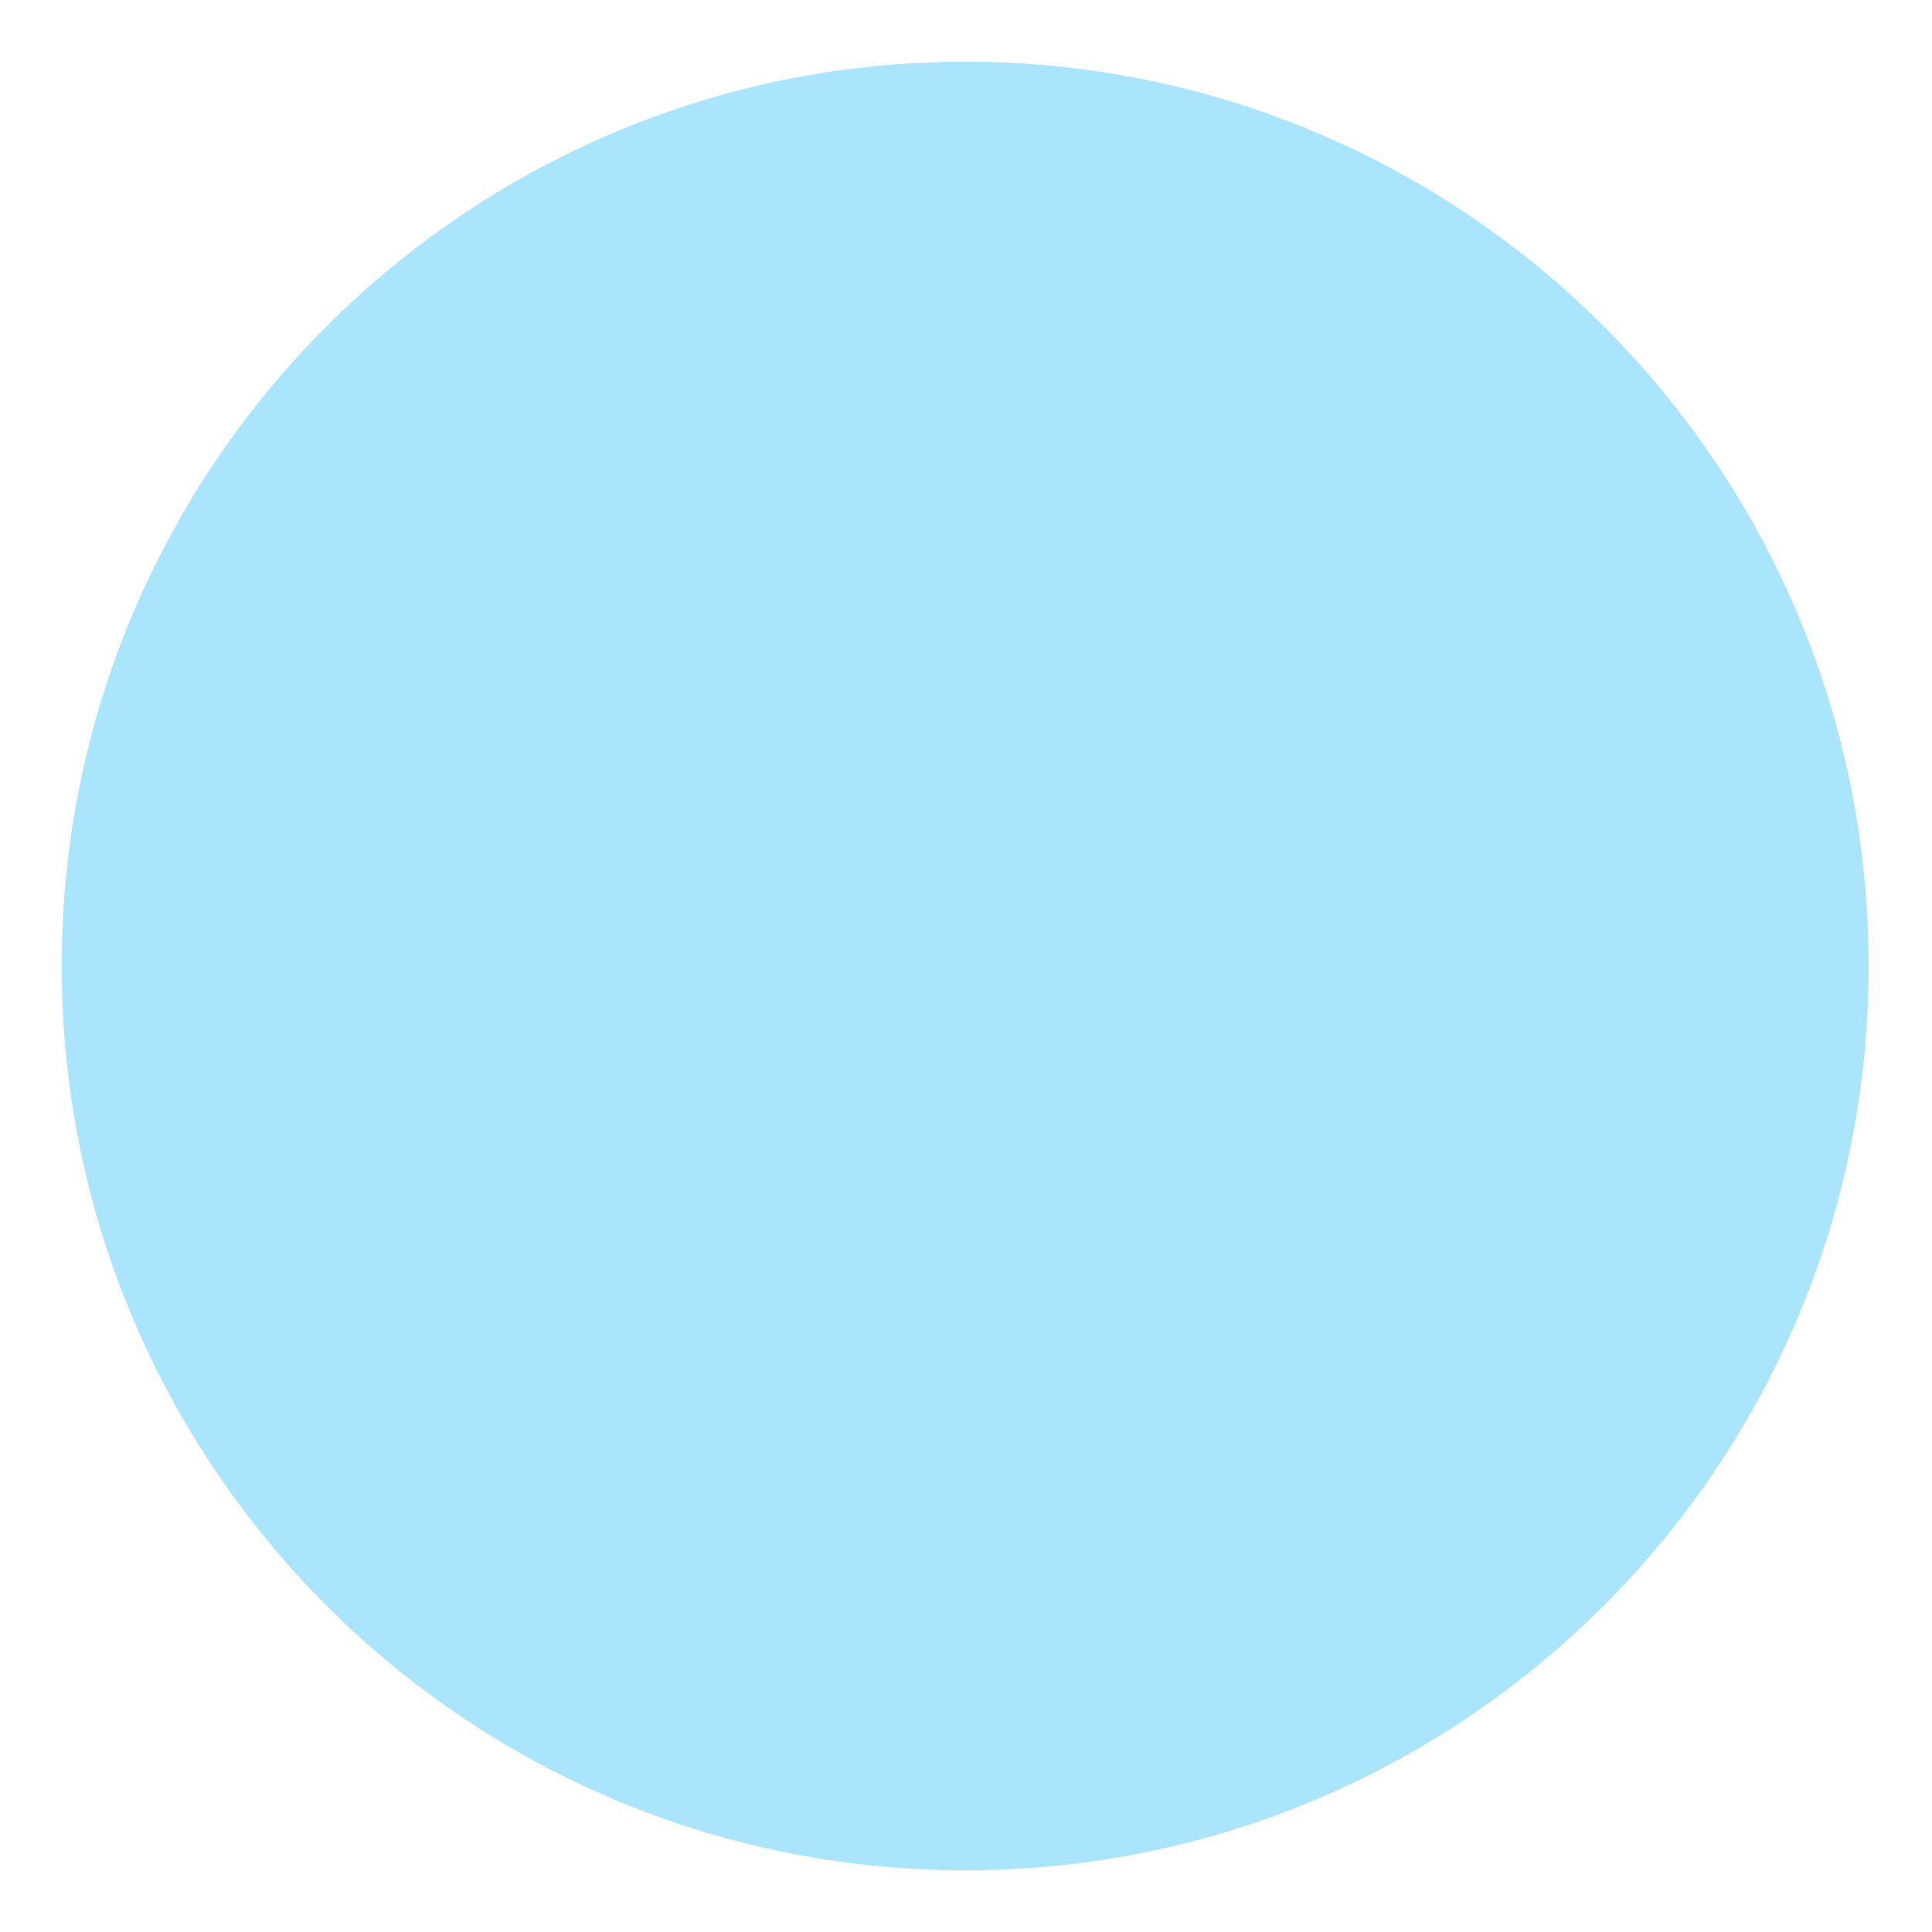
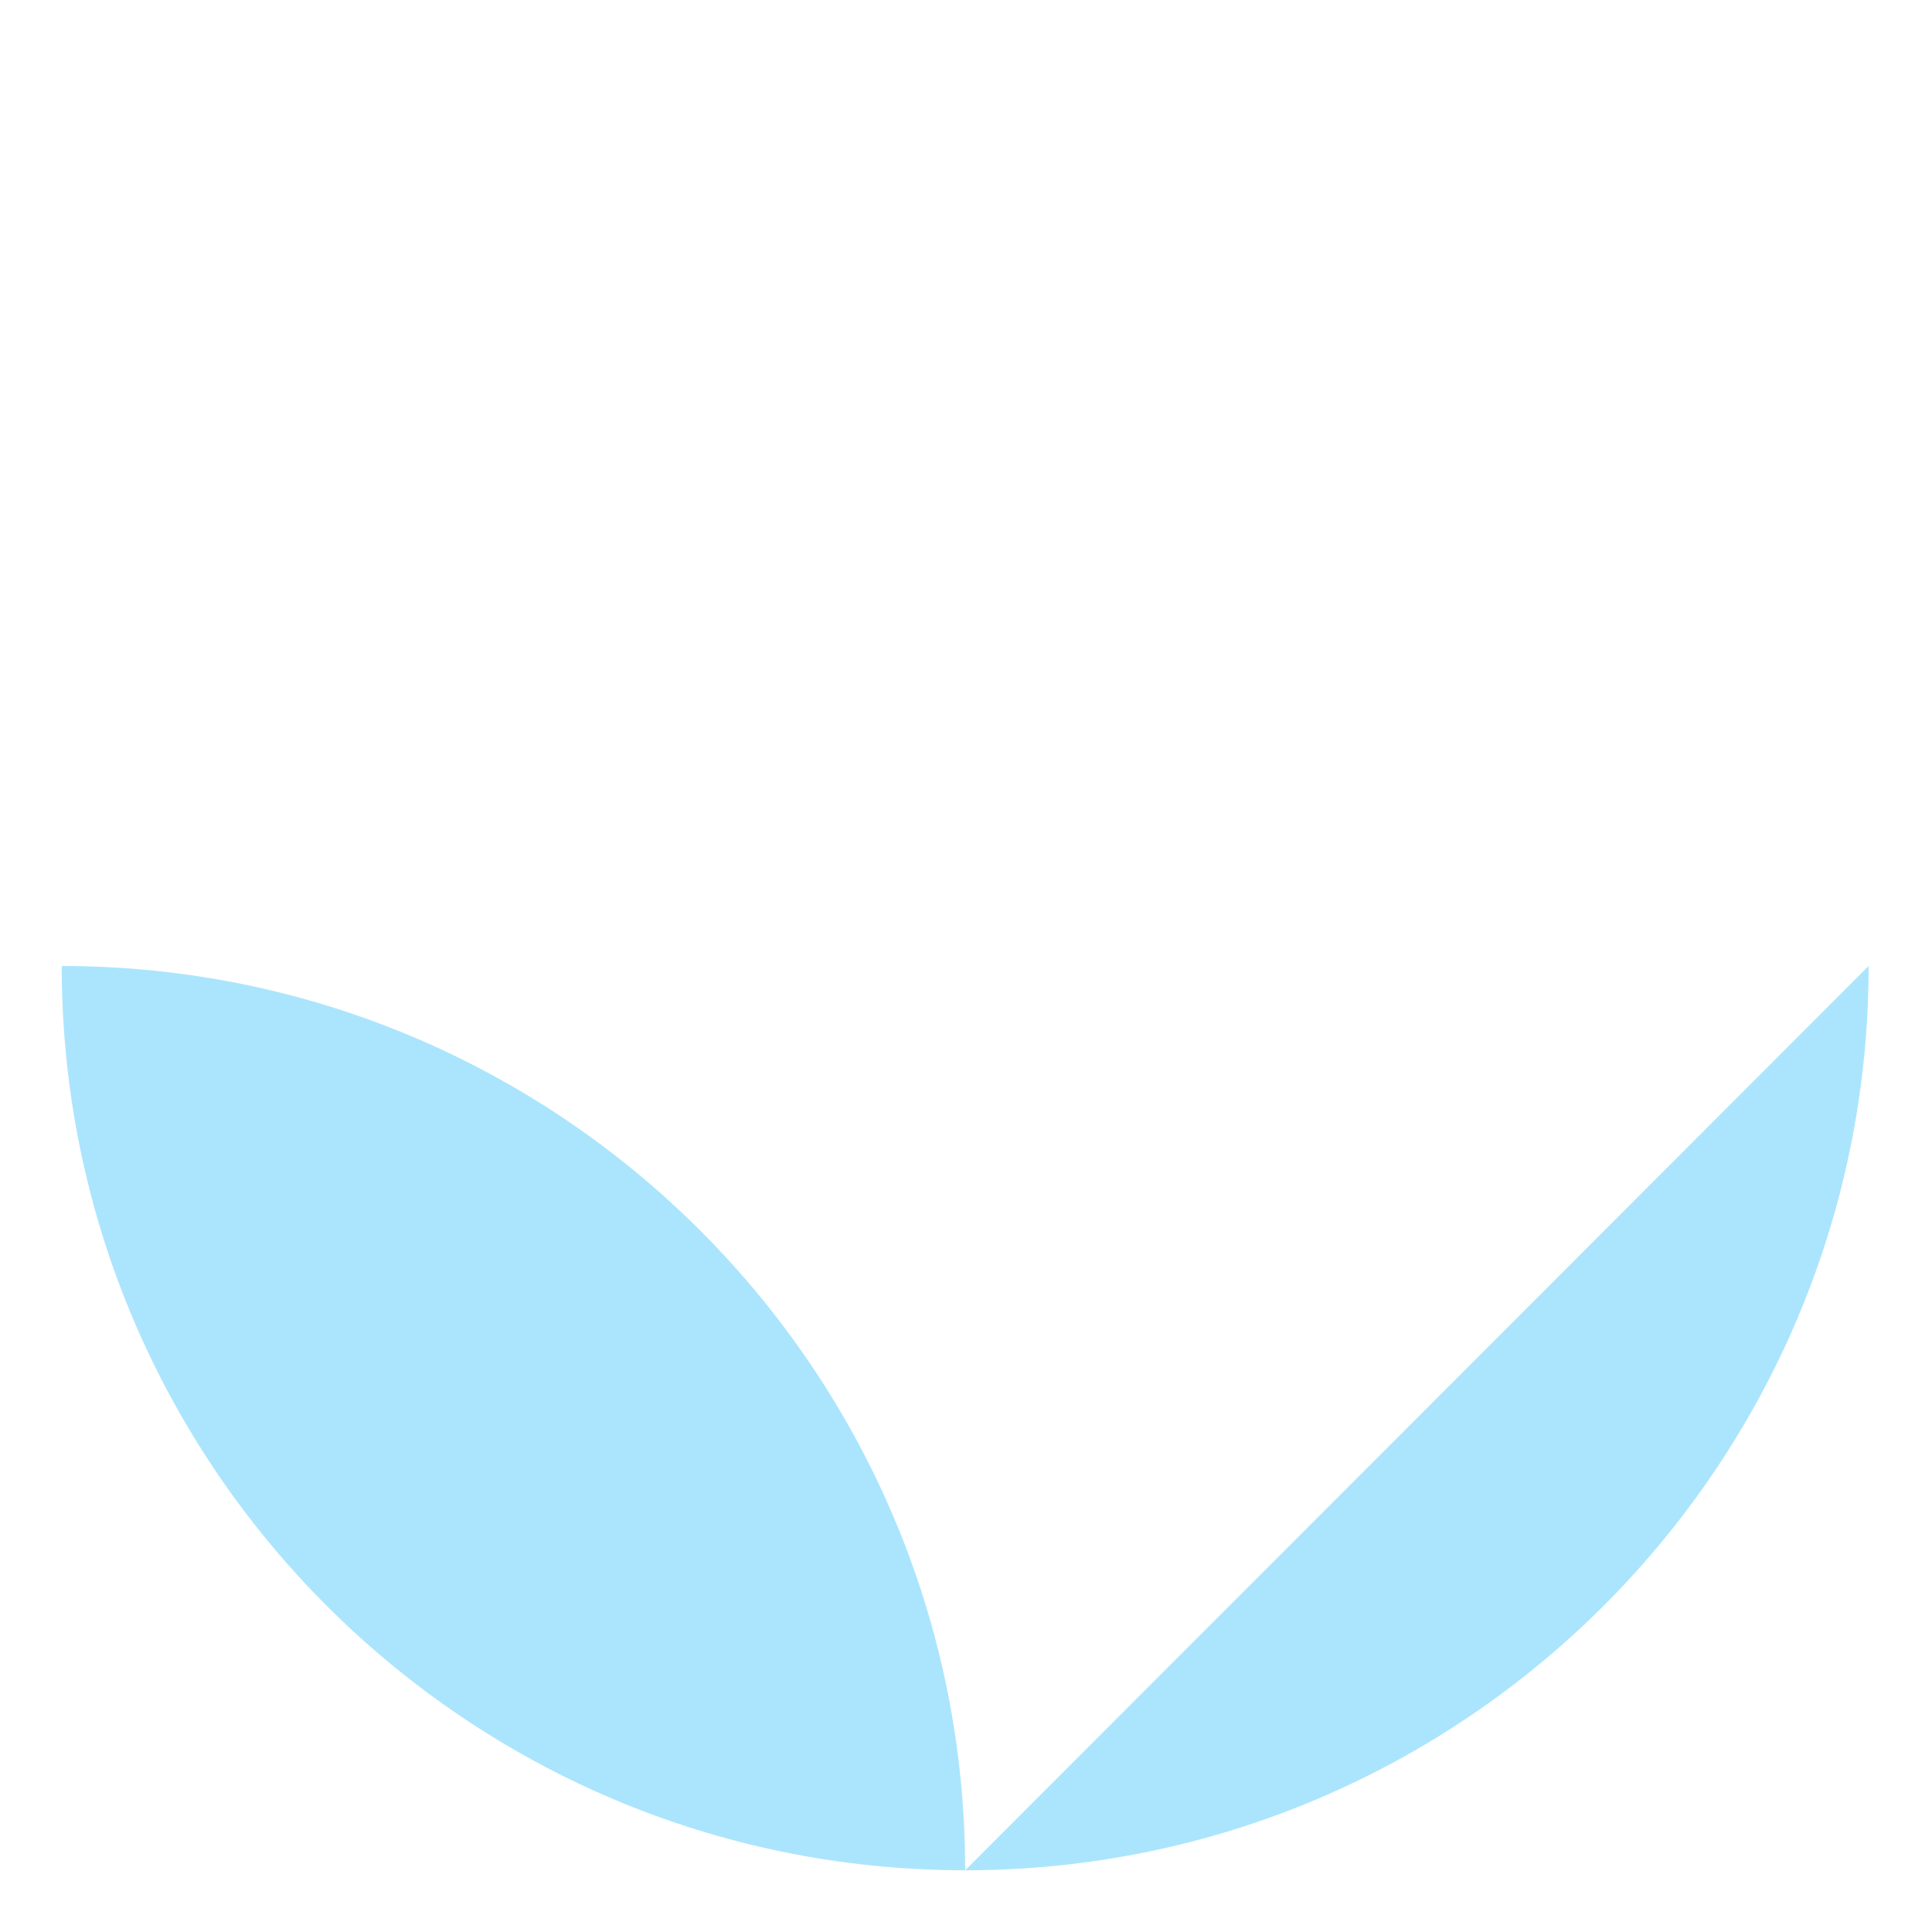
<svg xmlns="http://www.w3.org/2000/svg" width="720" height="720" fill="none">
-   <path fill="#96DEFC" fill-opacity=".8" d="M696.381 360c0 186.12-150.741 337-336.69 337C173.742 697 23 546.12 23 360S173.742 23 359.691 23c185.949 0 336.69 150.88 336.69 337z" />
+   <path fill="#96DEFC" fill-opacity=".8" d="M696.381 360c0 186.12-150.741 337-336.69 337C173.742 697 23 546.12 23 360c185.949 0 336.69 150.88 336.69 337z" />
</svg>